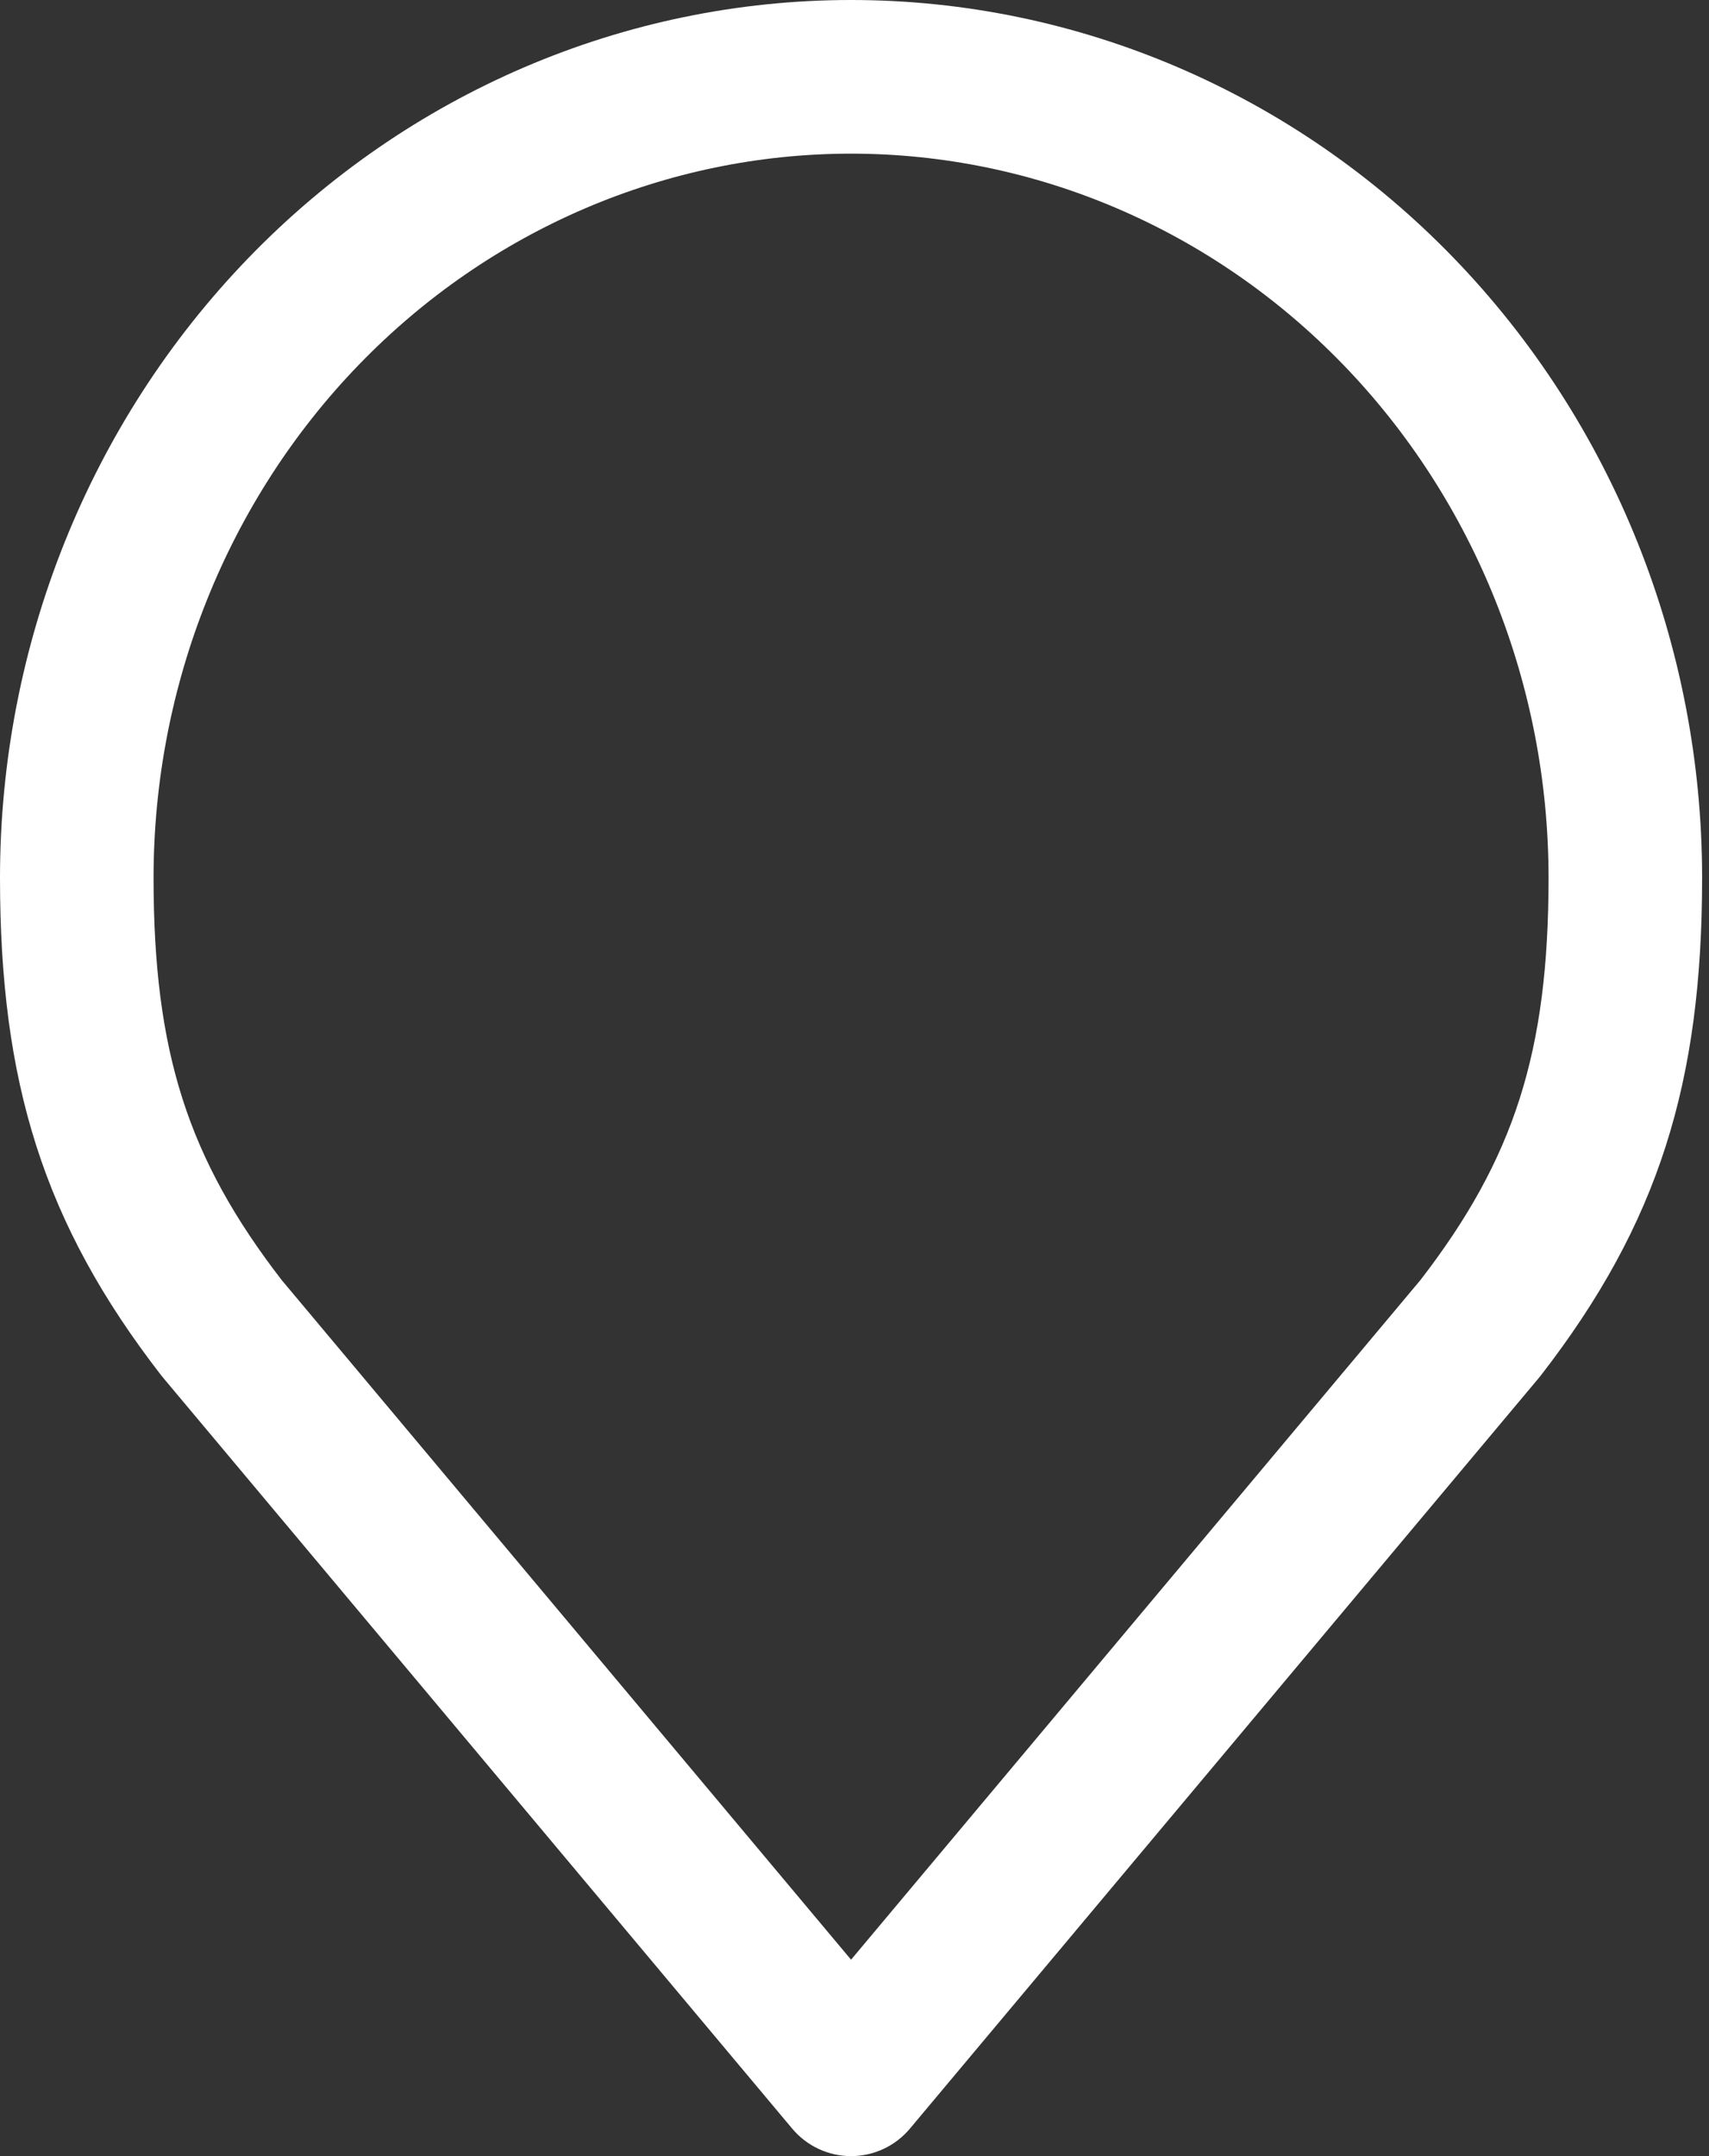
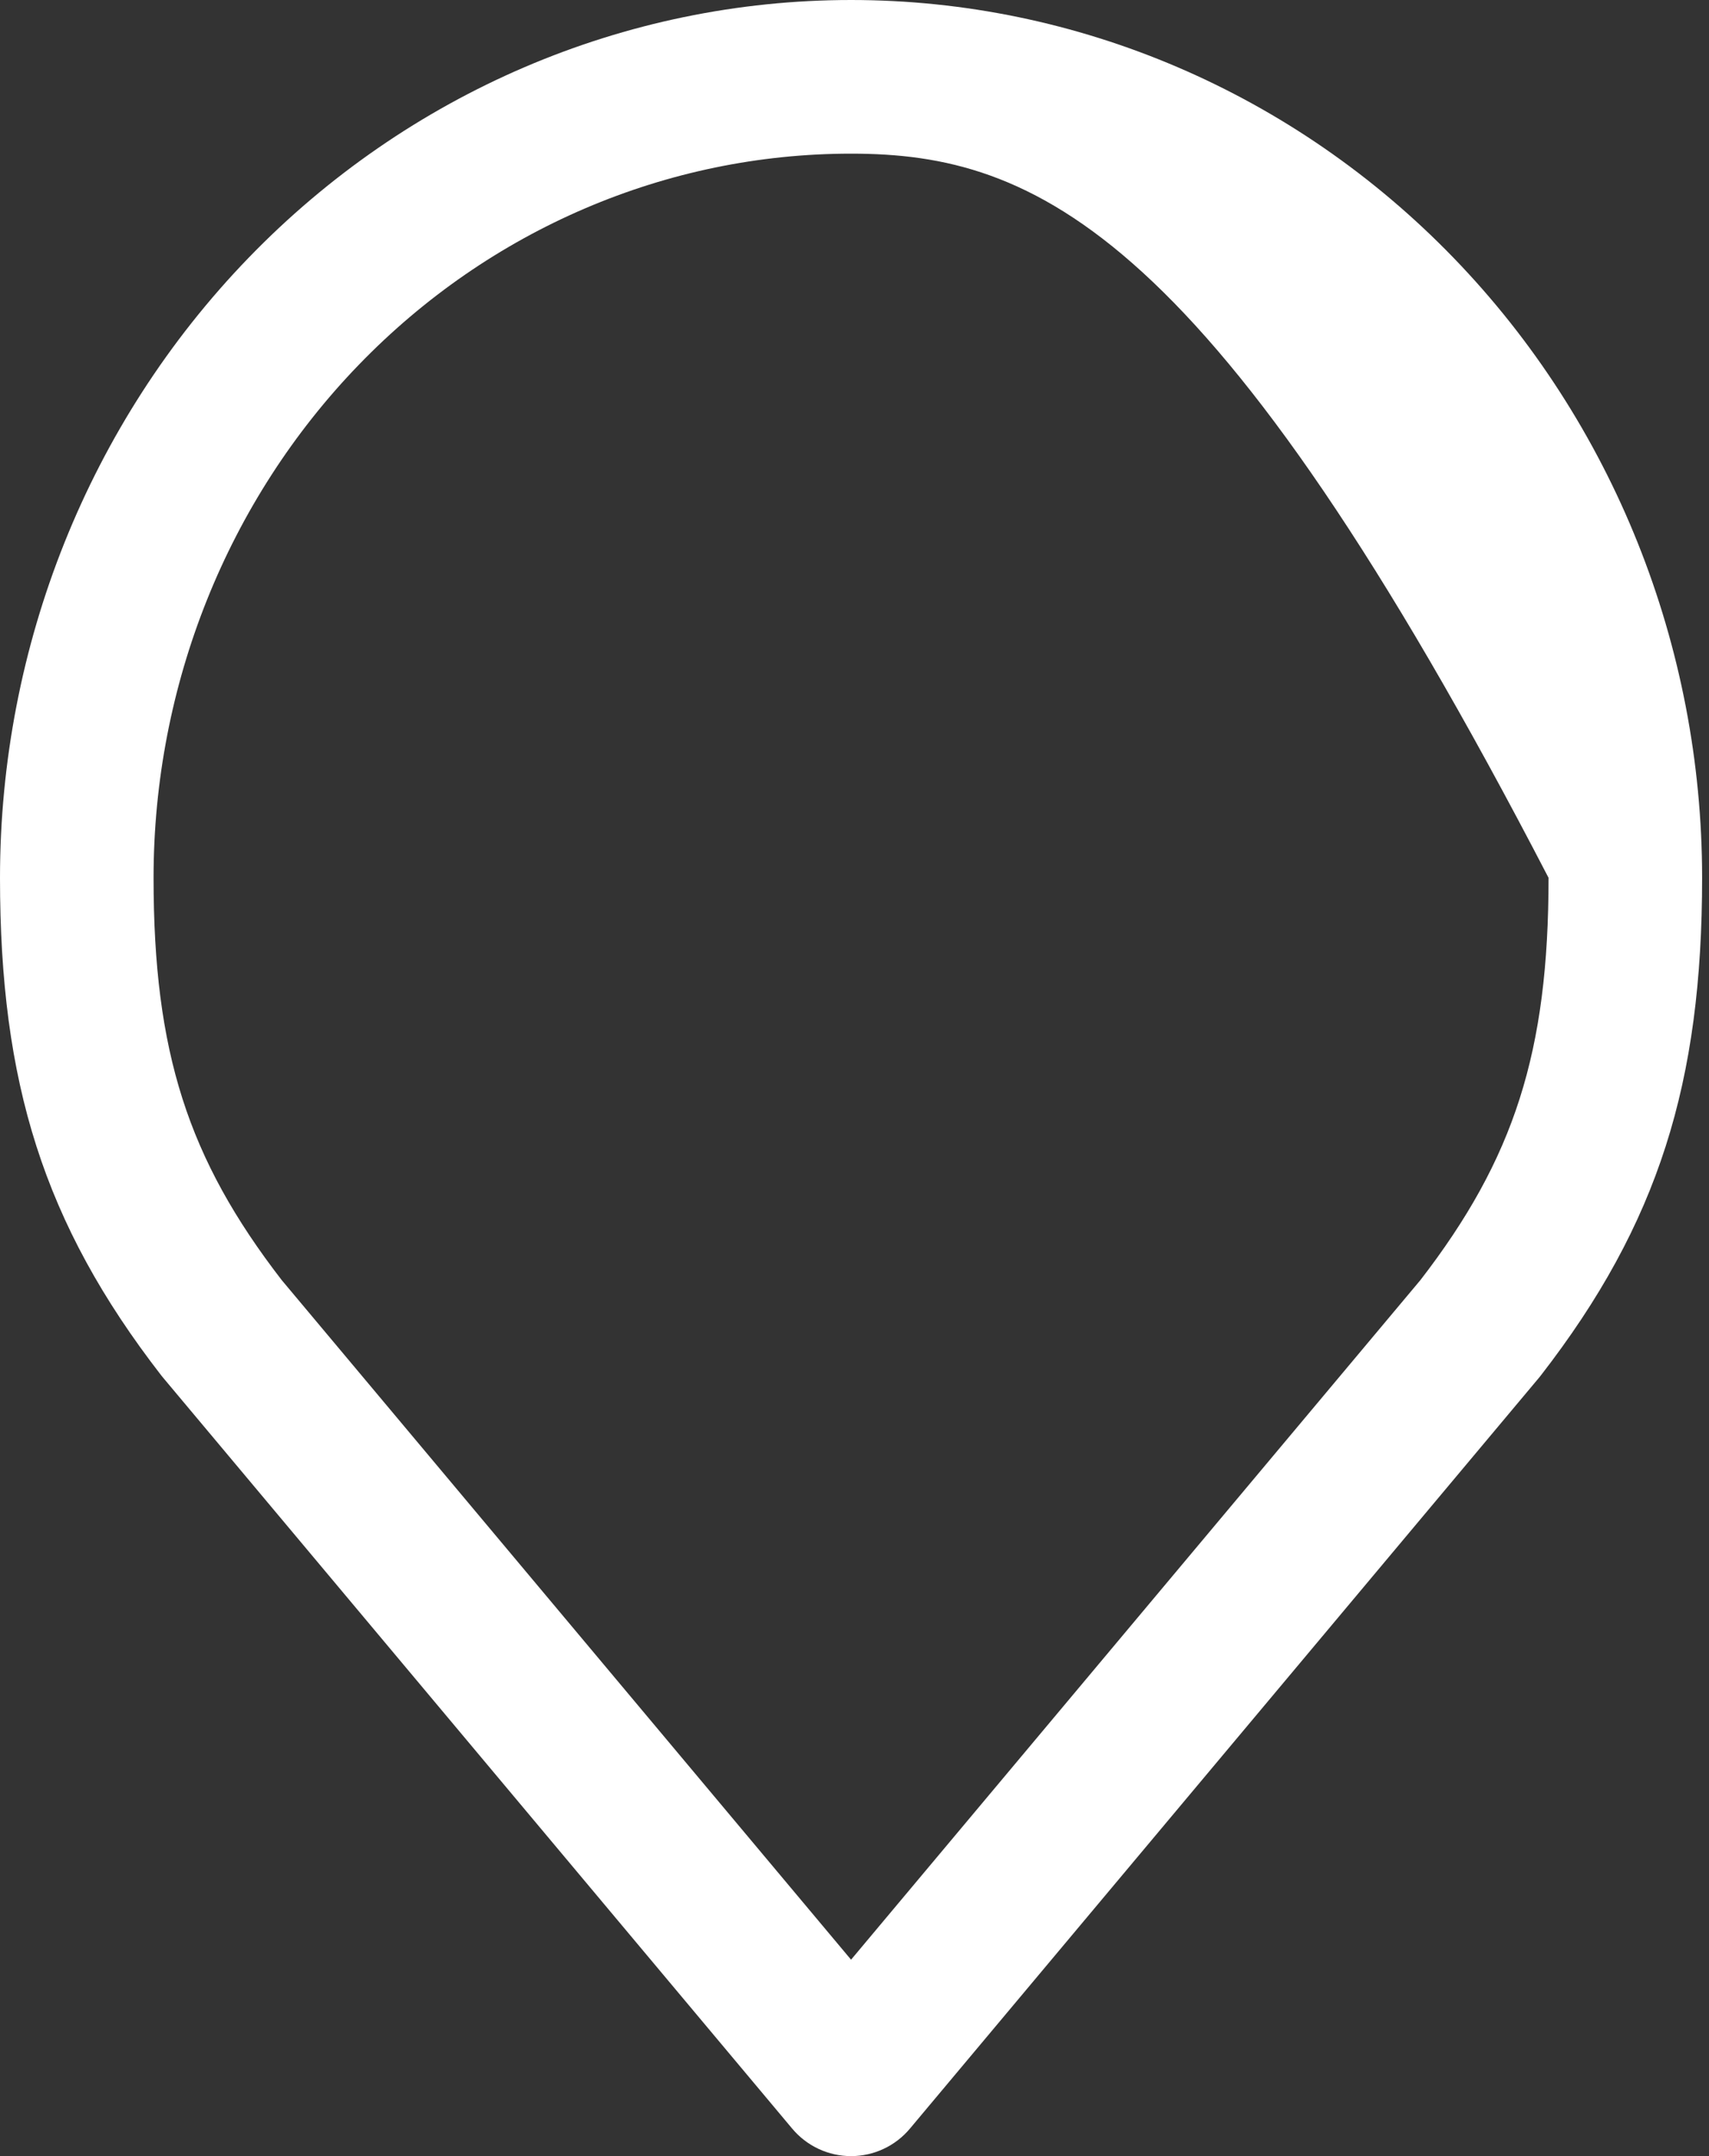
<svg xmlns="http://www.w3.org/2000/svg" width="69" height="87" viewBox="0 0 69 87" fill="none">
  <rect x="0" y="0" width="69" height="87" fill="#333333" stroke="none" />
-   <path fill-rule="evenodd" clip-rule="evenodd" d="M10.028 10.411C16.463 3.758 25.214 0 34.361 0C43.508 0 52.259 3.758 58.694 10.411C65.126 17.061 68.722 26.059 68.722 35.42C68.722 43.664 66.974 49.356 62.211 55.499C62.187 55.53 62.162 55.561 62.137 55.591L36.737 85.891C36.148 86.594 35.278 87 34.361 87C33.444 87 32.575 86.594 31.985 85.891L6.586 55.591C6.56 55.561 6.536 55.53 6.511 55.499C1.749 49.356 0 43.664 0 35.42C0 26.059 3.596 17.061 10.028 10.411ZM34.361 6.2C26.926 6.2 19.774 9.253 14.484 14.722C9.191 20.194 6.2 27.638 6.2 35.42C6.2 42.441 7.584 46.748 11.376 51.655L34.361 79.074L57.346 51.655C61.138 46.748 62.522 42.441 62.522 35.42C62.522 27.638 59.531 20.194 54.238 14.722C48.948 9.253 41.796 6.2 34.361 6.2Z" fill="white" />
+   <path fill-rule="evenodd" clip-rule="evenodd" d="M10.028 10.411C16.463 3.758 25.214 0 34.361 0C43.508 0 52.259 3.758 58.694 10.411C65.126 17.061 68.722 26.059 68.722 35.42C68.722 43.664 66.974 49.356 62.211 55.499C62.187 55.53 62.162 55.561 62.137 55.591L36.737 85.891C36.148 86.594 35.278 87 34.361 87C33.444 87 32.575 86.594 31.985 85.891L6.586 55.591C6.56 55.561 6.536 55.53 6.511 55.499C1.749 49.356 0 43.664 0 35.42C0 26.059 3.596 17.061 10.028 10.411ZM34.361 6.2C26.926 6.2 19.774 9.253 14.484 14.722C9.191 20.194 6.2 27.638 6.2 35.42C6.2 42.441 7.584 46.748 11.376 51.655L34.361 79.074L57.346 51.655C61.138 46.748 62.522 42.441 62.522 35.42C48.948 9.253 41.796 6.2 34.361 6.2Z" fill="white" />
</svg>